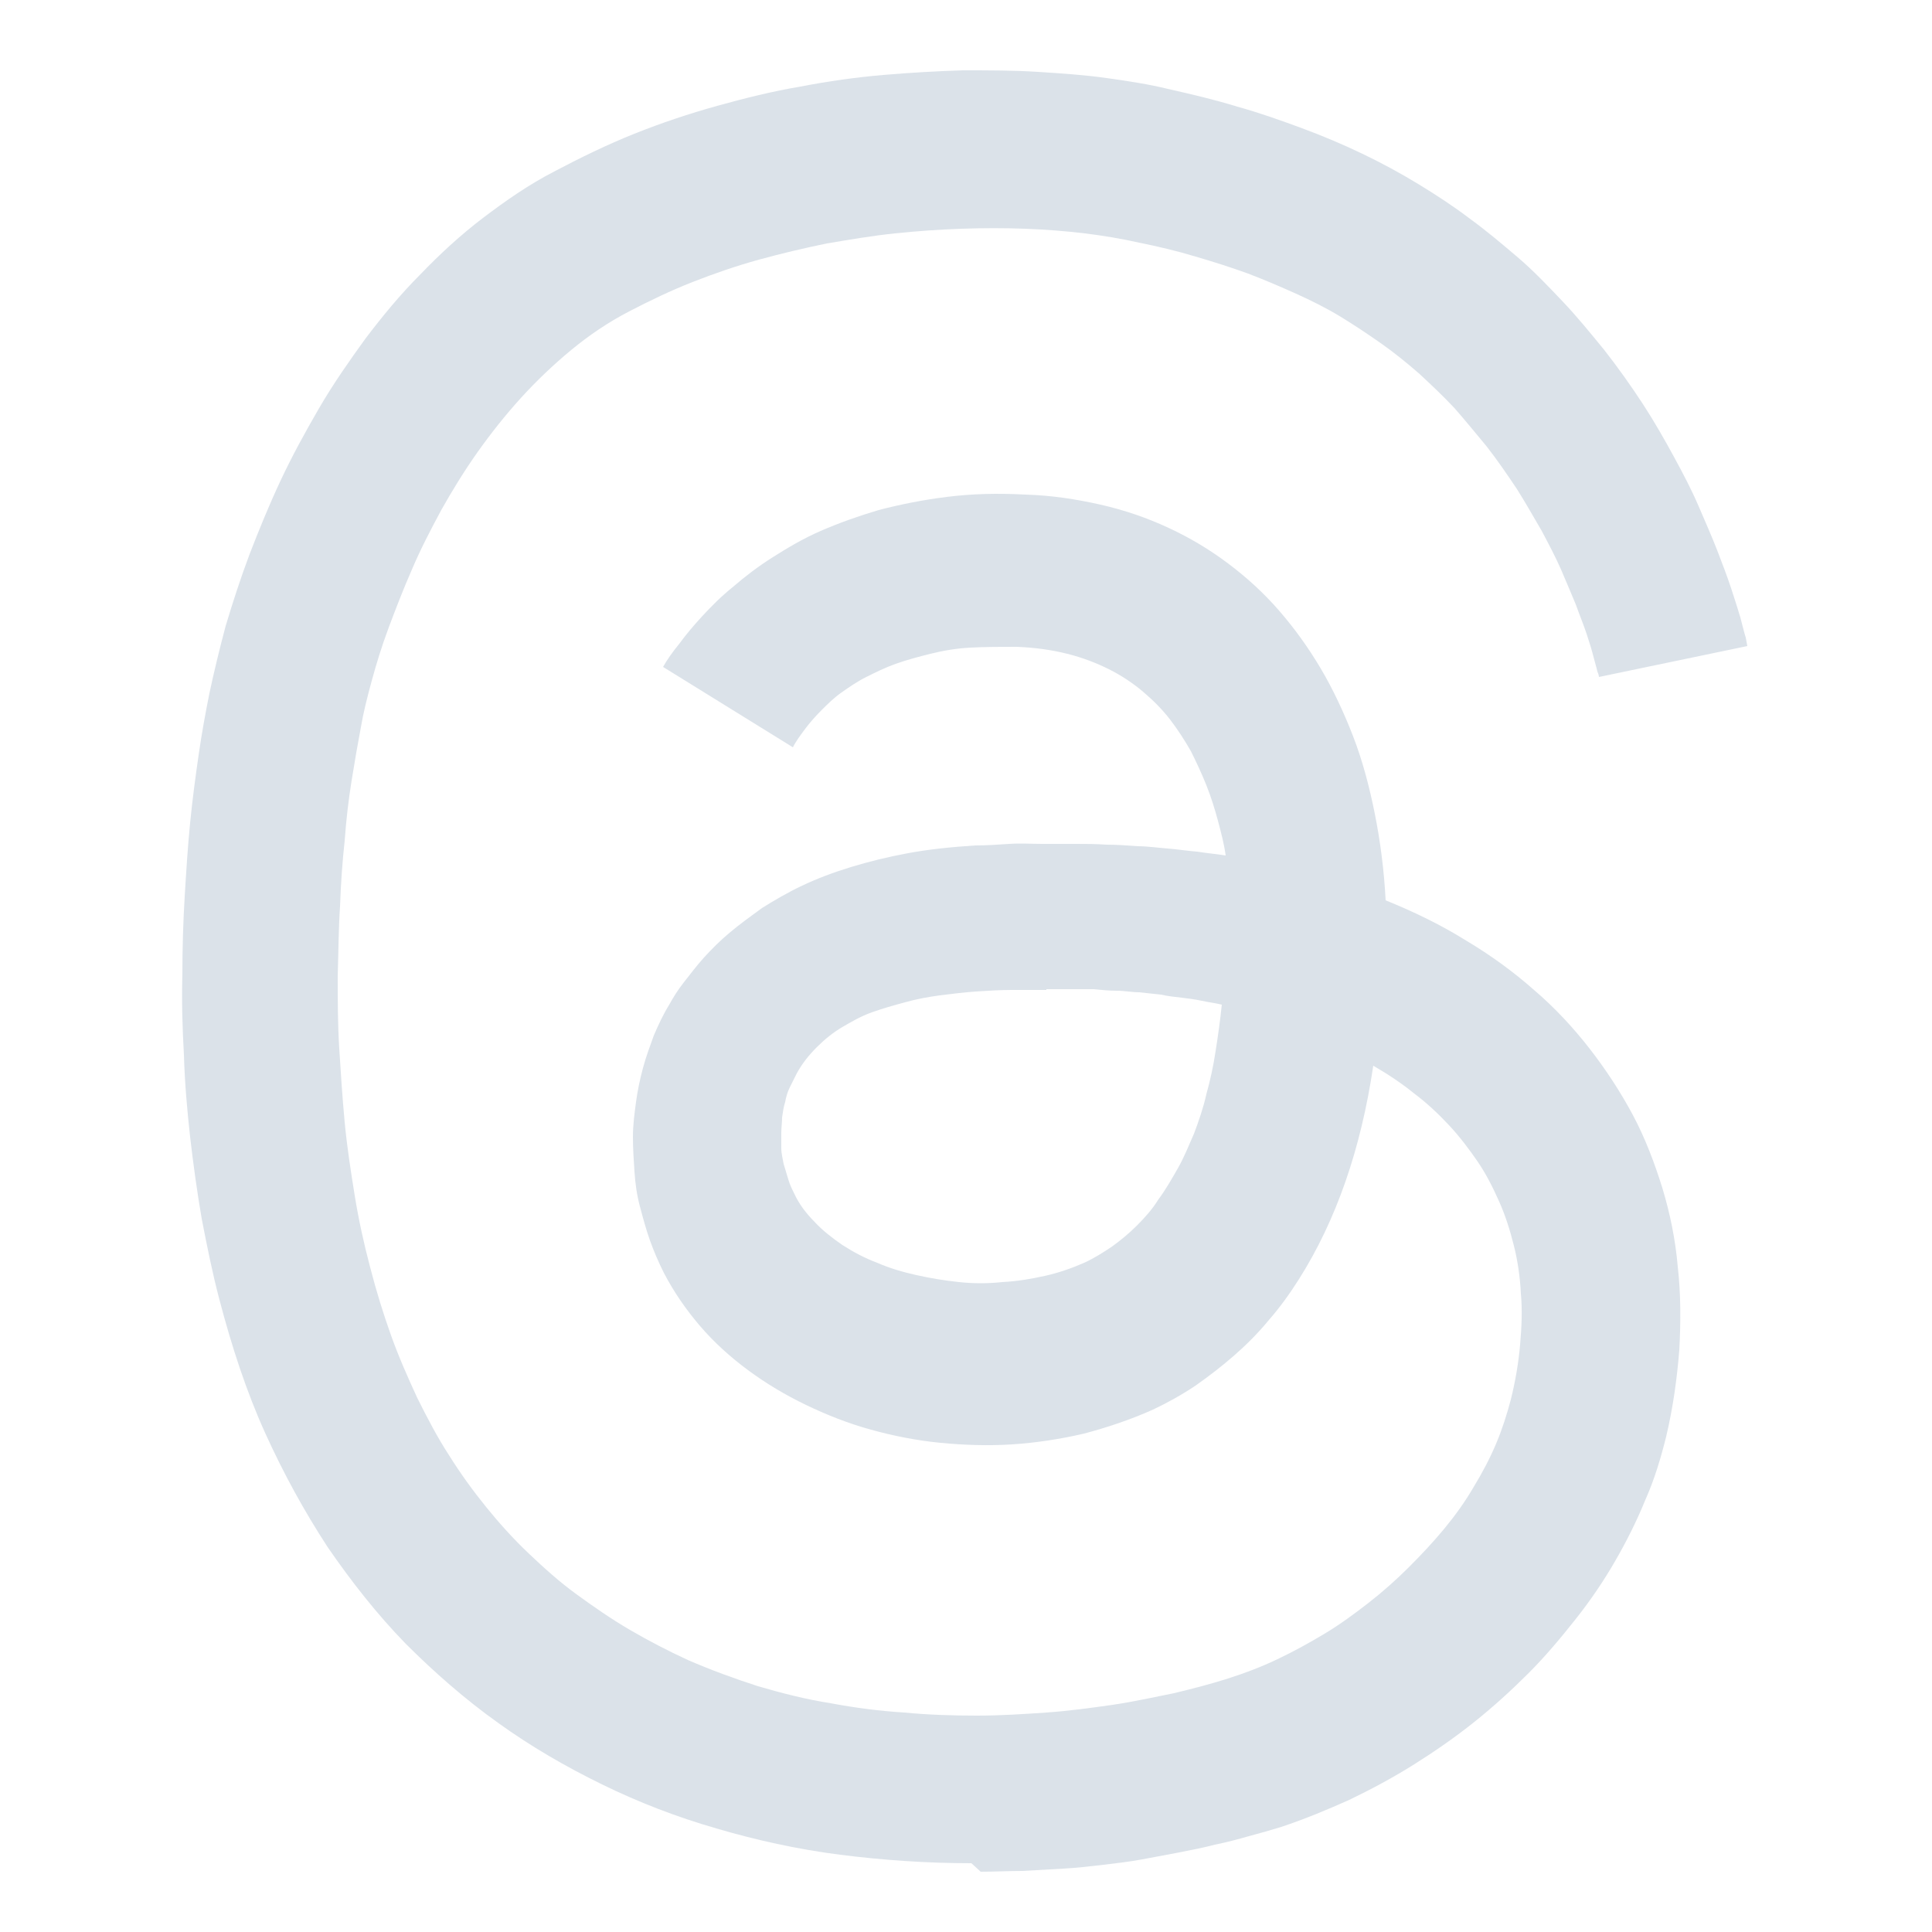
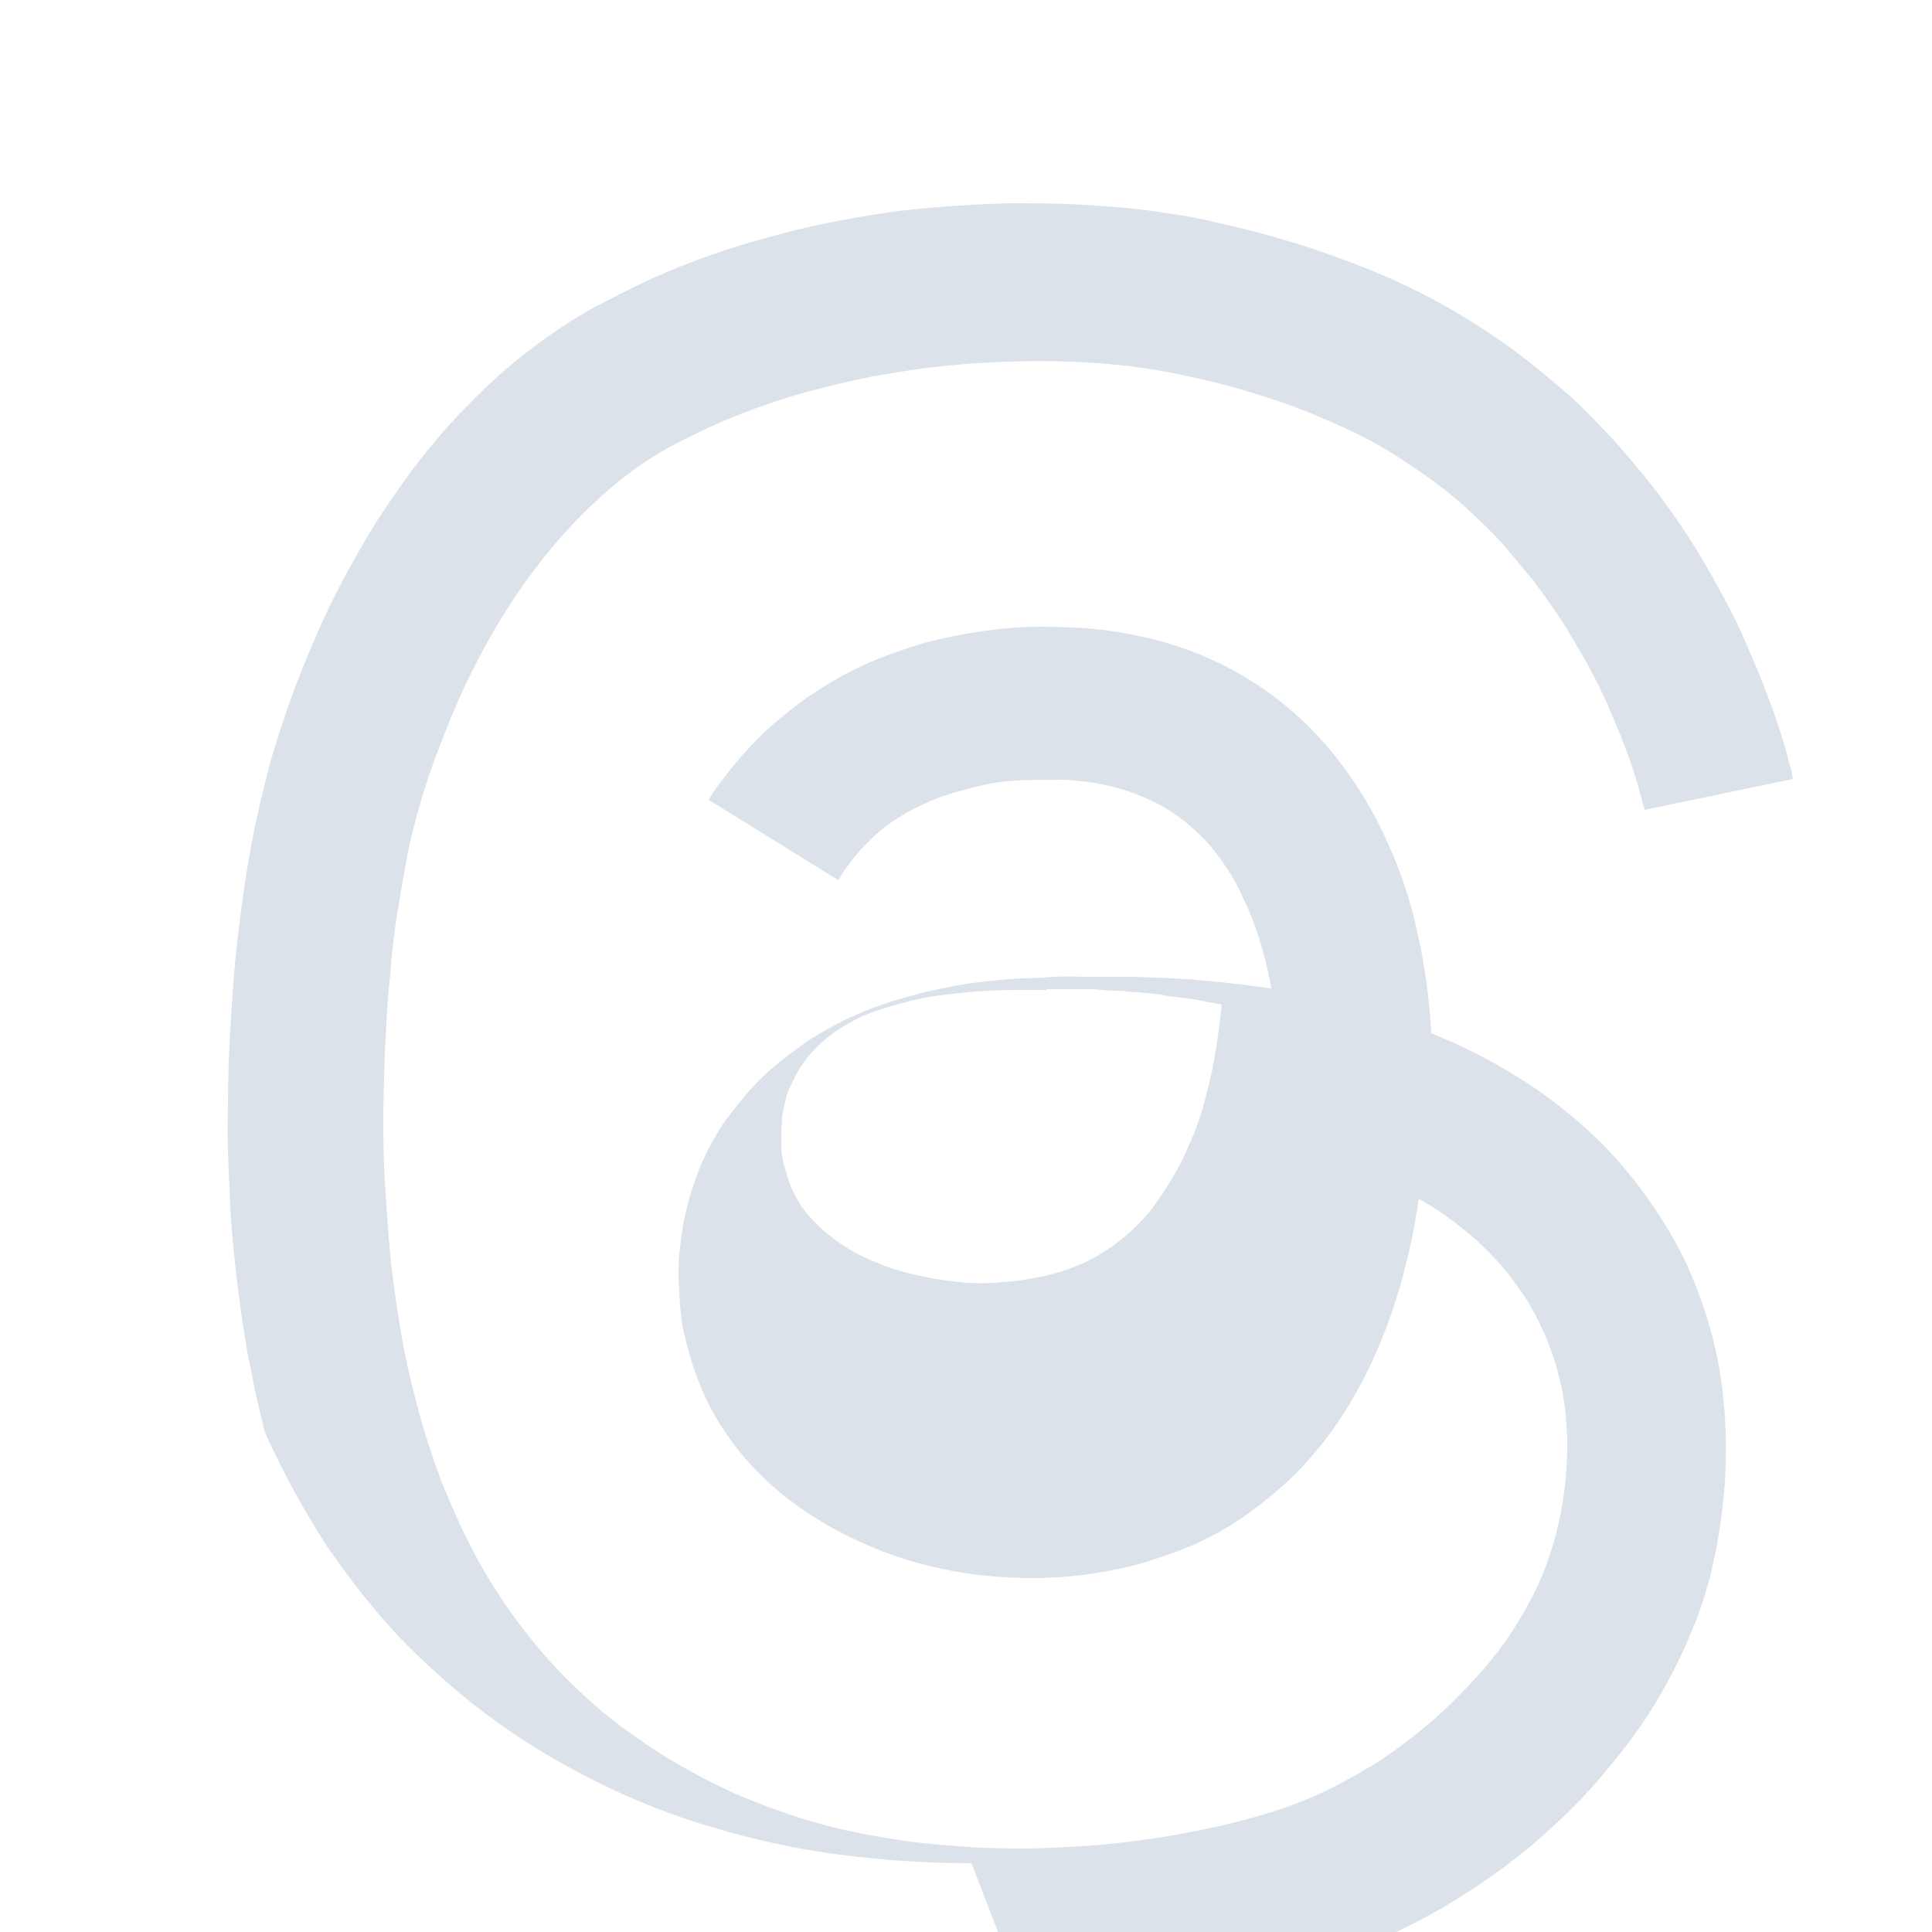
<svg xmlns="http://www.w3.org/2000/svg" id="Layer_1" data-name="Layer 1" viewBox="0 0 25 25">
  <defs>
    <style>
      .cls-1 {
        fill: #dbe2e9;
      }
    </style>
  </defs>
-   <path class="cls-1" d="M12.57,24.11c-.58,0-1.15-.04-1.7-.11s-1.09-.19-1.6-.34c-.52-.15-1.01-.34-1.48-.57-.47-.23-.92-.49-1.35-.8-.42-.3-.82-.65-1.19-1.02-.37-.38-.7-.8-1.01-1.25-.3-.46-.57-.95-.81-1.48s-.43-1.11-.59-1.72c-.09-.34-.16-.69-.23-1.05-.06-.35-.11-.71-.15-1.06-.04-.36-.07-.71-.08-1.06-.02-.35-.03-.7-.02-1.04,0-.34.01-.68.03-1.01.02-.33.04-.65.07-.95.03-.31.07-.6.11-.88.04-.28.09-.55.14-.8.06-.28.13-.57.21-.87.09-.3.19-.61.31-.93.12-.31.25-.63.4-.95.15-.32.32-.63.5-.94.18-.31.39-.61.6-.9.22-.29.45-.57.71-.83.25-.26.52-.51.81-.73.29-.22.59-.43.92-.6.34-.18.69-.35,1.04-.49.35-.14.71-.26,1.07-.36.36-.1.72-.19,1.08-.25.36-.07.72-.12,1.07-.15.35-.03.7-.05,1.03-.06.34,0,.66,0,.97.02s.61.04.89.08c.28.04.55.08.79.14.31.07.61.14.9.23.29.08.57.18.84.28.27.1.53.21.78.33.25.12.49.25.72.39s.46.29.67.45c.22.16.42.33.62.5s.39.37.58.57.36.41.54.63c.18.23.35.47.5.7.15.23.28.46.4.68s.23.43.32.64.17.39.24.57c.07.18.13.34.18.49.05.15.09.28.12.38.03.11.05.2.07.26.01.06.02.1.02.11l-.24.05-.24.05-.24.05-.24.05-.24.05-.24.05-.24.05-.24.05.12-.02.12-.02.12-.02.12-.02.12-.02.12-.02.12-.02.12-.02-.12.02-.12.02-.12.02-.12.02-.12.02-.12.02-.12.02-.12.02s0-.03-.02-.07c-.01-.05-.03-.11-.05-.19s-.05-.18-.09-.3-.09-.24-.14-.38c-.06-.14-.12-.29-.19-.45-.07-.16-.16-.33-.25-.5-.1-.17-.2-.35-.32-.54-.12-.18-.25-.37-.39-.55-.14-.17-.28-.34-.42-.5-.15-.16-.3-.3-.45-.44-.16-.14-.32-.27-.49-.39-.17-.12-.35-.24-.53-.35-.18-.11-.38-.21-.58-.3s-.41-.18-.62-.26c-.22-.08-.44-.15-.68-.22-.23-.07-.48-.13-.73-.18-.22-.05-.46-.09-.7-.12-.25-.03-.51-.05-.77-.06-.27-.01-.54-.01-.83,0s-.57.03-.86.06c-.29.03-.58.08-.88.13-.29.06-.59.13-.88.21-.29.08-.58.18-.86.29-.28.11-.55.24-.82.38-.27.14-.52.31-.75.5-.23.19-.45.4-.65.62-.2.22-.39.46-.56.7-.17.24-.33.5-.47.75-.14.26-.27.51-.38.77-.11.25-.21.51-.3.75s-.16.47-.22.69-.11.42-.14.6c-.04.21-.08.44-.12.69s-.07.5-.09.78c-.03.27-.05.56-.06.85-.02.29-.02.59-.03.9,0,.31,0,.62.02.94s.04.63.07.95c.03.32.08.64.13.95.05.31.12.63.2.93.08.31.17.6.27.88.1.28.22.55.34.81.13.26.26.51.41.74.15.24.31.46.48.67.17.21.35.41.55.6s.4.37.62.53c.22.16.45.32.69.46.24.14.49.27.75.39.3.13.6.24.91.34.31.09.62.17.94.22.32.06.63.1.95.12.31.03.63.04.94.04.31,0,.61-.02.9-.04.29-.02.58-.06.86-.1.27-.04.54-.1.79-.15.25-.06.48-.12.7-.19.22-.07.43-.15.64-.25.21-.1.41-.21.61-.33.2-.12.39-.26.57-.4.18-.14.36-.3.52-.46s.32-.33.46-.5c.14-.17.27-.35.38-.54.11-.18.21-.37.29-.56.08-.19.14-.38.19-.57.06-.24.1-.48.12-.71.02-.23.03-.45.01-.66-.01-.21-.04-.42-.09-.62s-.11-.39-.19-.57c-.08-.18-.17-.36-.28-.52-.11-.16-.23-.32-.37-.47-.14-.15-.29-.29-.45-.41-.16-.13-.34-.25-.53-.36-.04.27-.09.53-.15.78-.06.25-.13.49-.21.72-.08.23-.17.45-.27.66-.1.21-.21.41-.33.6-.12.19-.25.37-.39.53-.14.17-.29.32-.45.46-.16.14-.33.27-.5.39-.18.12-.36.22-.55.31-.29.13-.59.23-.89.31-.3.07-.62.12-.93.14-.31.02-.62.01-.93-.02-.31-.03-.61-.09-.9-.17-.29-.08-.57-.19-.84-.32-.27-.13-.52-.28-.75-.45-.23-.17-.44-.36-.62-.57-.18-.21-.34-.44-.47-.69-.07-.14-.13-.28-.18-.42-.05-.14-.09-.29-.13-.44s-.06-.3-.07-.45c-.01-.15-.02-.3-.02-.45,0-.15.02-.3.04-.45s.05-.29.09-.44.09-.28.14-.42c.06-.14.12-.27.2-.4.05-.09.11-.19.19-.29s.16-.21.26-.32c.1-.11.21-.22.33-.32.13-.11.27-.21.42-.32.16-.1.33-.2.52-.29.19-.09.4-.17.63-.24.23-.07.47-.13.74-.18.27-.05.56-.08.87-.1.15,0,.29-.01.44-.02s.29,0,.43,0,.28,0,.42,0c.14,0,.27,0,.41.01.13,0,.27.01.4.02.13,0,.26.02.39.03.13.01.25.03.38.04.12.02.25.03.37.05-.02-.15-.06-.3-.1-.45-.04-.15-.09-.31-.15-.46-.06-.15-.13-.3-.2-.44-.08-.14-.17-.28-.27-.41-.1-.13-.22-.25-.35-.36-.13-.11-.28-.21-.44-.29-.16-.08-.34-.15-.54-.2-.2-.05-.41-.08-.65-.09-.21,0-.41,0-.6.01s-.36.04-.52.08-.31.08-.45.13c-.14.05-.26.11-.38.17-.12.06-.22.13-.32.2-.1.07-.18.15-.26.23-.08.08-.15.16-.21.24-.06.08-.12.16-.16.24l-.21-.13-.21-.13-.21-.13-.21-.13-.21-.13-.21-.13-.21-.13-.21-.13c.05-.09.12-.19.21-.3.08-.11.18-.23.3-.36.12-.13.25-.26.4-.38.15-.13.32-.26.51-.38s.39-.24.62-.34.48-.19.75-.27c.27-.07.56-.13.88-.17.32-.04.65-.05,1.02-.03.34.01.66.06.97.13s.6.17.88.3c.28.13.53.28.77.46.24.18.46.38.66.61.2.23.38.48.54.75.16.27.3.57.42.88.12.31.21.65.28,1,.07.35.12.73.14,1.12.37.15.72.32,1.04.52.32.19.62.41.88.64.27.23.51.49.72.76.21.27.4.56.56.86.16.3.28.62.38.94.1.33.17.67.2,1.02.04.35.04.71.02,1.08-.03.37-.08.74-.17,1.12-.07.28-.15.55-.27.82-.11.27-.24.53-.39.79-.15.26-.32.51-.51.75-.19.24-.39.48-.61.7-.22.22-.45.43-.7.63-.25.2-.51.38-.78.55-.27.17-.55.32-.84.46-.29.13-.58.25-.88.35-.13.04-.27.08-.42.12-.14.04-.29.08-.44.11-.15.04-.31.07-.46.1-.16.03-.32.06-.48.09-.16.03-.33.05-.5.07-.17.02-.34.04-.52.05-.17.01-.35.02-.53.03-.18,0-.36.01-.54.01ZM13.54,12.81c-.15,0-.3,0-.45,0-.15,0-.31.01-.46.02s-.31.03-.47.05c-.15.02-.31.05-.45.09-.15.04-.29.08-.43.13-.14.05-.26.12-.38.19-.12.07-.23.16-.33.26-.1.1-.19.21-.26.34-.03.06-.06.12-.09.18-.03.06-.05.13-.06.19-.02.06-.03.13-.04.2,0,.07-.01.13-.01.2,0,.07,0,.14,0,.2,0,.07.02.14.03.2.02.07.04.13.06.2.02.07.05.13.08.19.06.13.15.25.26.36.1.11.23.21.36.3.14.09.29.17.45.23.16.07.33.12.51.16s.36.07.55.09c.19.02.37.02.56,0,.19-.01.37-.04.55-.08.18-.04.35-.1.51-.17.13-.06.24-.13.36-.21.11-.08.22-.17.32-.27s.2-.21.28-.34c.09-.12.17-.26.25-.4.08-.14.14-.29.21-.45.06-.16.12-.33.16-.51.05-.18.09-.36.12-.56.03-.19.06-.4.08-.6-.08-.02-.17-.03-.26-.05-.09-.02-.18-.03-.26-.04-.09-.01-.18-.02-.27-.04-.09-.01-.19-.02-.28-.03-.09,0-.19-.02-.29-.02-.1,0-.2-.01-.3-.02-.1,0-.2,0-.3,0s-.21,0-.31,0Z" />
+   <path class="cls-1" d="M12.57,24.11c-.58,0-1.15-.04-1.7-.11s-1.09-.19-1.6-.34c-.52-.15-1.01-.34-1.48-.57-.47-.23-.92-.49-1.35-.8-.42-.3-.82-.65-1.19-1.02-.37-.38-.7-.8-1.01-1.25-.3-.46-.57-.95-.81-1.48c-.09-.34-.16-.69-.23-1.05-.06-.35-.11-.71-.15-1.06-.04-.36-.07-.71-.08-1.06-.02-.35-.03-.7-.02-1.04,0-.34.01-.68.03-1.01.02-.33.04-.65.07-.95.03-.31.07-.6.11-.88.04-.28.09-.55.14-.8.06-.28.13-.57.21-.87.09-.3.19-.61.31-.93.12-.31.25-.63.4-.95.15-.32.32-.63.5-.94.18-.31.39-.61.6-.9.22-.29.45-.57.71-.83.25-.26.52-.51.81-.73.29-.22.59-.43.92-.6.34-.18.69-.35,1.04-.49.35-.14.71-.26,1.07-.36.36-.1.72-.19,1.08-.25.36-.07.72-.12,1.07-.15.35-.03.7-.05,1.03-.06.34,0,.66,0,.97.02s.61.04.89.08c.28.04.55.08.79.14.31.07.61.14.9.23.29.08.57.18.84.28.27.1.53.21.78.33.25.12.49.25.72.39s.46.29.67.45c.22.16.42.33.62.5s.39.37.58.57.36.41.54.63c.18.23.35.47.5.7.15.23.28.46.4.68s.23.43.32.64.17.39.24.57c.07.18.13.34.18.49.05.15.09.28.12.38.03.11.05.2.07.26.01.06.02.1.02.11l-.24.05-.24.05-.24.05-.24.05-.24.05-.24.05-.24.05-.24.05.12-.02.12-.02.12-.02.12-.02.12-.02.12-.02.12-.02.12-.02-.12.02-.12.02-.12.02-.12.02-.12.02-.12.02-.12.02-.12.02s0-.03-.02-.07c-.01-.05-.03-.11-.05-.19s-.05-.18-.09-.3-.09-.24-.14-.38c-.06-.14-.12-.29-.19-.45-.07-.16-.16-.33-.25-.5-.1-.17-.2-.35-.32-.54-.12-.18-.25-.37-.39-.55-.14-.17-.28-.34-.42-.5-.15-.16-.3-.3-.45-.44-.16-.14-.32-.27-.49-.39-.17-.12-.35-.24-.53-.35-.18-.11-.38-.21-.58-.3s-.41-.18-.62-.26c-.22-.08-.44-.15-.68-.22-.23-.07-.48-.13-.73-.18-.22-.05-.46-.09-.7-.12-.25-.03-.51-.05-.77-.06-.27-.01-.54-.01-.83,0s-.57.03-.86.06c-.29.03-.58.08-.88.13-.29.06-.59.13-.88.21-.29.08-.58.18-.86.29-.28.11-.55.24-.82.38-.27.14-.52.31-.75.5-.23.19-.45.4-.65.62-.2.22-.39.46-.56.7-.17.24-.33.5-.47.75-.14.26-.27.51-.38.77-.11.25-.21.51-.3.75s-.16.47-.22.69-.11.42-.14.6c-.04.21-.08.44-.12.69s-.07.5-.09.78c-.03.27-.05.56-.06.85-.02.29-.02.59-.03.9,0,.31,0,.62.02.94s.04.63.07.95c.03.32.08.64.13.95.05.31.12.63.2.93.08.31.17.6.27.88.1.28.22.55.34.81.13.26.26.51.41.74.15.24.31.46.48.67.17.21.35.41.55.6s.4.37.62.53c.22.16.45.32.69.46.24.14.49.27.75.39.3.13.6.24.91.34.31.09.62.17.94.22.32.06.63.1.95.12.31.03.63.04.94.04.31,0,.61-.02.9-.04.29-.02.58-.06.86-.1.27-.04.54-.1.79-.15.25-.06.48-.12.7-.19.22-.07.43-.15.64-.25.21-.1.41-.21.61-.33.2-.12.39-.26.57-.4.18-.14.36-.3.52-.46s.32-.33.46-.5c.14-.17.27-.35.38-.54.11-.18.21-.37.29-.56.08-.19.14-.38.19-.57.06-.24.1-.48.12-.71.02-.23.03-.45.01-.66-.01-.21-.04-.42-.09-.62s-.11-.39-.19-.57c-.08-.18-.17-.36-.28-.52-.11-.16-.23-.32-.37-.47-.14-.15-.29-.29-.45-.41-.16-.13-.34-.25-.53-.36-.04.27-.09.53-.15.78-.06.25-.13.49-.21.72-.08.23-.17.45-.27.66-.1.21-.21.41-.33.6-.12.19-.25.37-.39.53-.14.17-.29.32-.45.46-.16.14-.33.27-.5.39-.18.12-.36.22-.55.31-.29.13-.59.23-.89.31-.3.07-.62.12-.93.14-.31.02-.62.01-.93-.02-.31-.03-.61-.09-.9-.17-.29-.08-.57-.19-.84-.32-.27-.13-.52-.28-.75-.45-.23-.17-.44-.36-.62-.57-.18-.21-.34-.44-.47-.69-.07-.14-.13-.28-.18-.42-.05-.14-.09-.29-.13-.44s-.06-.3-.07-.45c-.01-.15-.02-.3-.02-.45,0-.15.02-.3.04-.45s.05-.29.09-.44.09-.28.14-.42c.06-.14.12-.27.2-.4.05-.09.11-.19.19-.29s.16-.21.26-.32c.1-.11.21-.22.33-.32.13-.11.27-.21.42-.32.16-.1.33-.2.52-.29.19-.09.4-.17.63-.24.23-.07.47-.13.74-.18.27-.05.56-.08.87-.1.15,0,.29-.01.44-.02s.29,0,.43,0,.28,0,.42,0c.14,0,.27,0,.41.01.13,0,.27.01.4.02.13,0,.26.02.39.03.13.01.25.03.38.04.12.02.25.03.37.05-.02-.15-.06-.3-.1-.45-.04-.15-.09-.31-.15-.46-.06-.15-.13-.3-.2-.44-.08-.14-.17-.28-.27-.41-.1-.13-.22-.25-.35-.36-.13-.11-.28-.21-.44-.29-.16-.08-.34-.15-.54-.2-.2-.05-.41-.08-.65-.09-.21,0-.41,0-.6.01s-.36.04-.52.08-.31.08-.45.13c-.14.05-.26.11-.38.17-.12.06-.22.13-.32.2-.1.07-.18.15-.26.23-.08.08-.15.16-.21.24-.06.08-.12.16-.16.24l-.21-.13-.21-.13-.21-.13-.21-.13-.21-.13-.21-.13-.21-.13-.21-.13c.05-.09.12-.19.21-.3.08-.11.18-.23.3-.36.12-.13.25-.26.4-.38.15-.13.32-.26.51-.38s.39-.24.62-.34.48-.19.75-.27c.27-.07.56-.13.88-.17.32-.04.65-.05,1.02-.03.34.01.66.06.97.13s.6.17.88.3c.28.13.53.28.77.46.24.18.46.38.66.61.2.23.38.48.54.75.16.27.3.57.42.88.12.31.21.65.28,1,.07.35.12.73.14,1.12.37.15.72.32,1.04.52.32.19.62.41.88.64.27.23.51.49.72.76.21.27.4.56.56.86.16.3.28.62.38.94.1.33.17.67.2,1.02.04.35.04.71.02,1.08-.03.37-.08.74-.17,1.12-.07.28-.15.55-.27.82-.11.27-.24.53-.39.79-.15.26-.32.51-.51.75-.19.24-.39.48-.61.7-.22.22-.45.43-.7.63-.25.2-.51.38-.78.55-.27.17-.55.32-.84.46-.29.13-.58.25-.88.35-.13.04-.27.08-.42.12-.14.04-.29.08-.44.11-.15.04-.31.07-.46.1-.16.03-.32.06-.48.09-.16.03-.33.05-.5.07-.17.02-.34.04-.52.05-.17.01-.35.02-.53.03-.18,0-.36.01-.54.01ZM13.54,12.81c-.15,0-.3,0-.45,0-.15,0-.31.01-.46.02s-.31.03-.47.05c-.15.02-.31.05-.45.09-.15.04-.29.08-.43.13-.14.05-.26.12-.38.19-.12.07-.23.16-.33.26-.1.1-.19.21-.26.34-.03.06-.06.12-.09.18-.03.06-.05.13-.06.19-.02.06-.03.13-.04.2,0,.07-.01.13-.01.2,0,.07,0,.14,0,.2,0,.07.02.14.03.2.02.07.04.13.06.2.02.07.05.13.08.19.06.13.15.25.26.36.1.11.23.21.36.3.14.09.29.17.45.23.16.07.33.12.51.16s.36.07.55.09c.19.02.37.02.56,0,.19-.01.37-.04.55-.08.18-.04.35-.1.51-.17.13-.06.24-.13.36-.21.11-.08.22-.17.32-.27s.2-.21.28-.34c.09-.12.17-.26.25-.4.08-.14.14-.29.21-.45.06-.16.12-.33.16-.51.05-.18.09-.36.12-.56.03-.19.06-.4.08-.6-.08-.02-.17-.03-.26-.05-.09-.02-.18-.03-.26-.04-.09-.01-.18-.02-.27-.04-.09-.01-.19-.02-.28-.03-.09,0-.19-.02-.29-.02-.1,0-.2-.01-.3-.02-.1,0-.2,0-.3,0s-.21,0-.31,0Z" />
</svg>